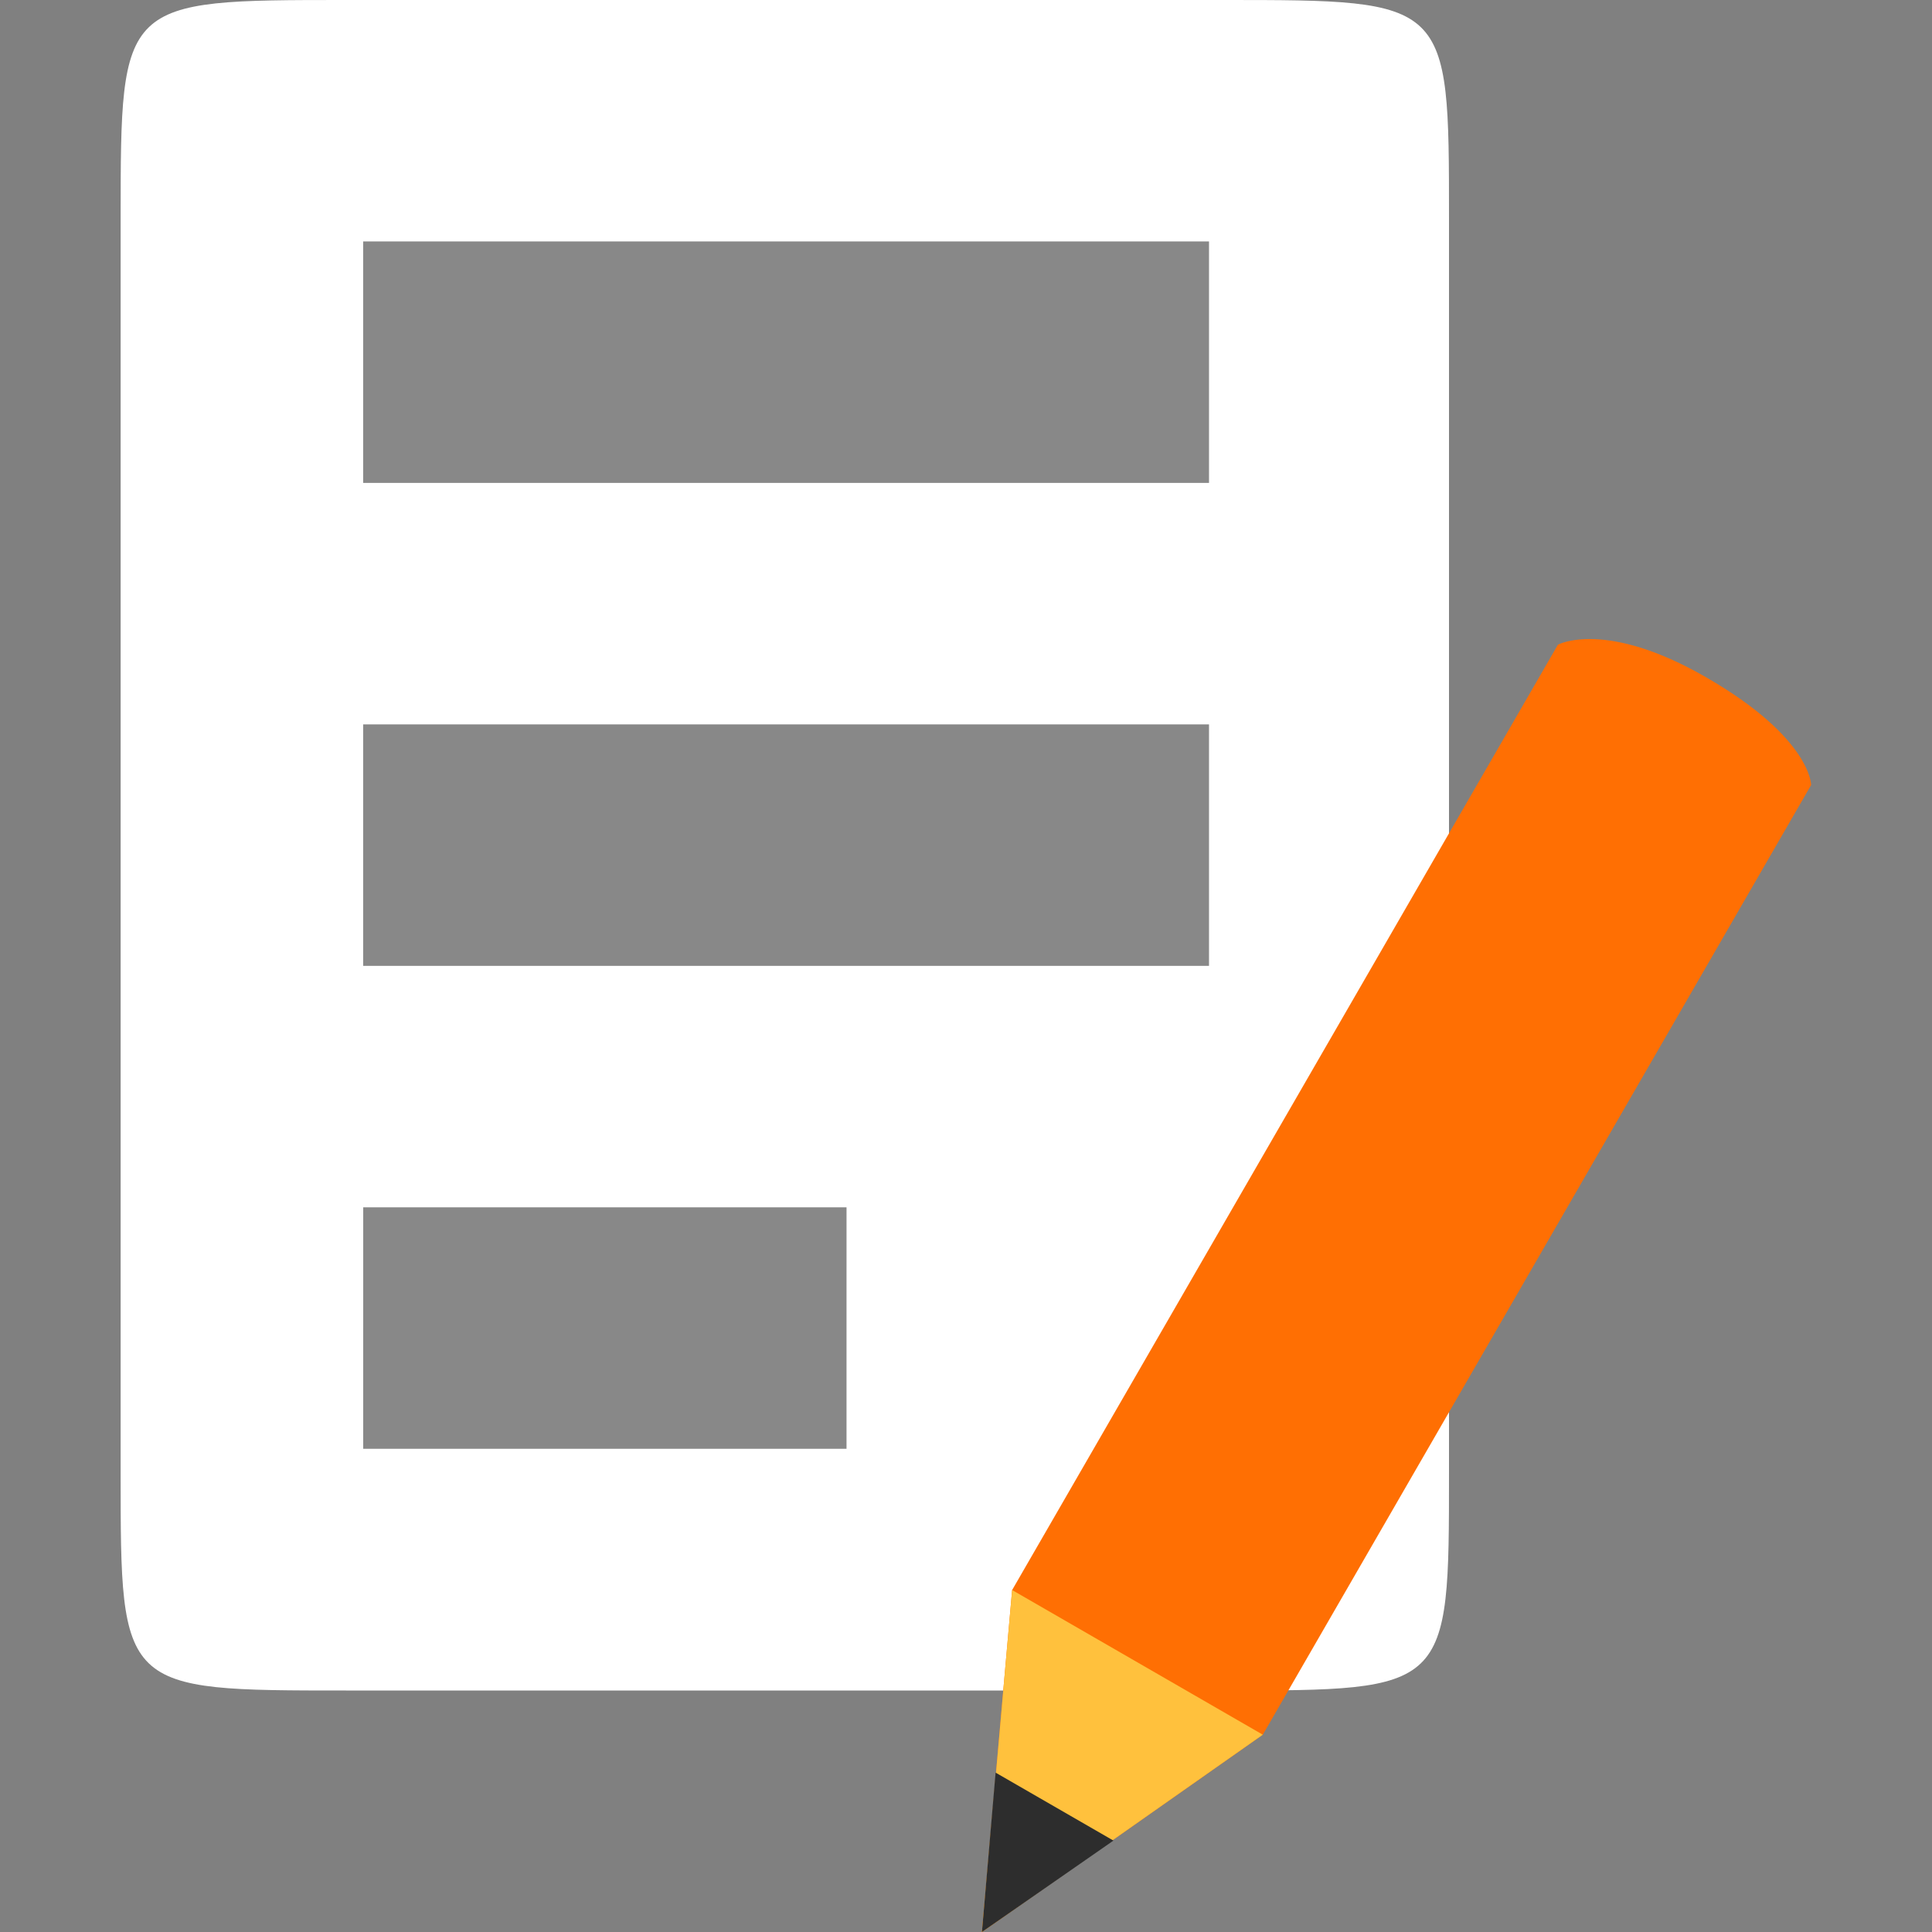
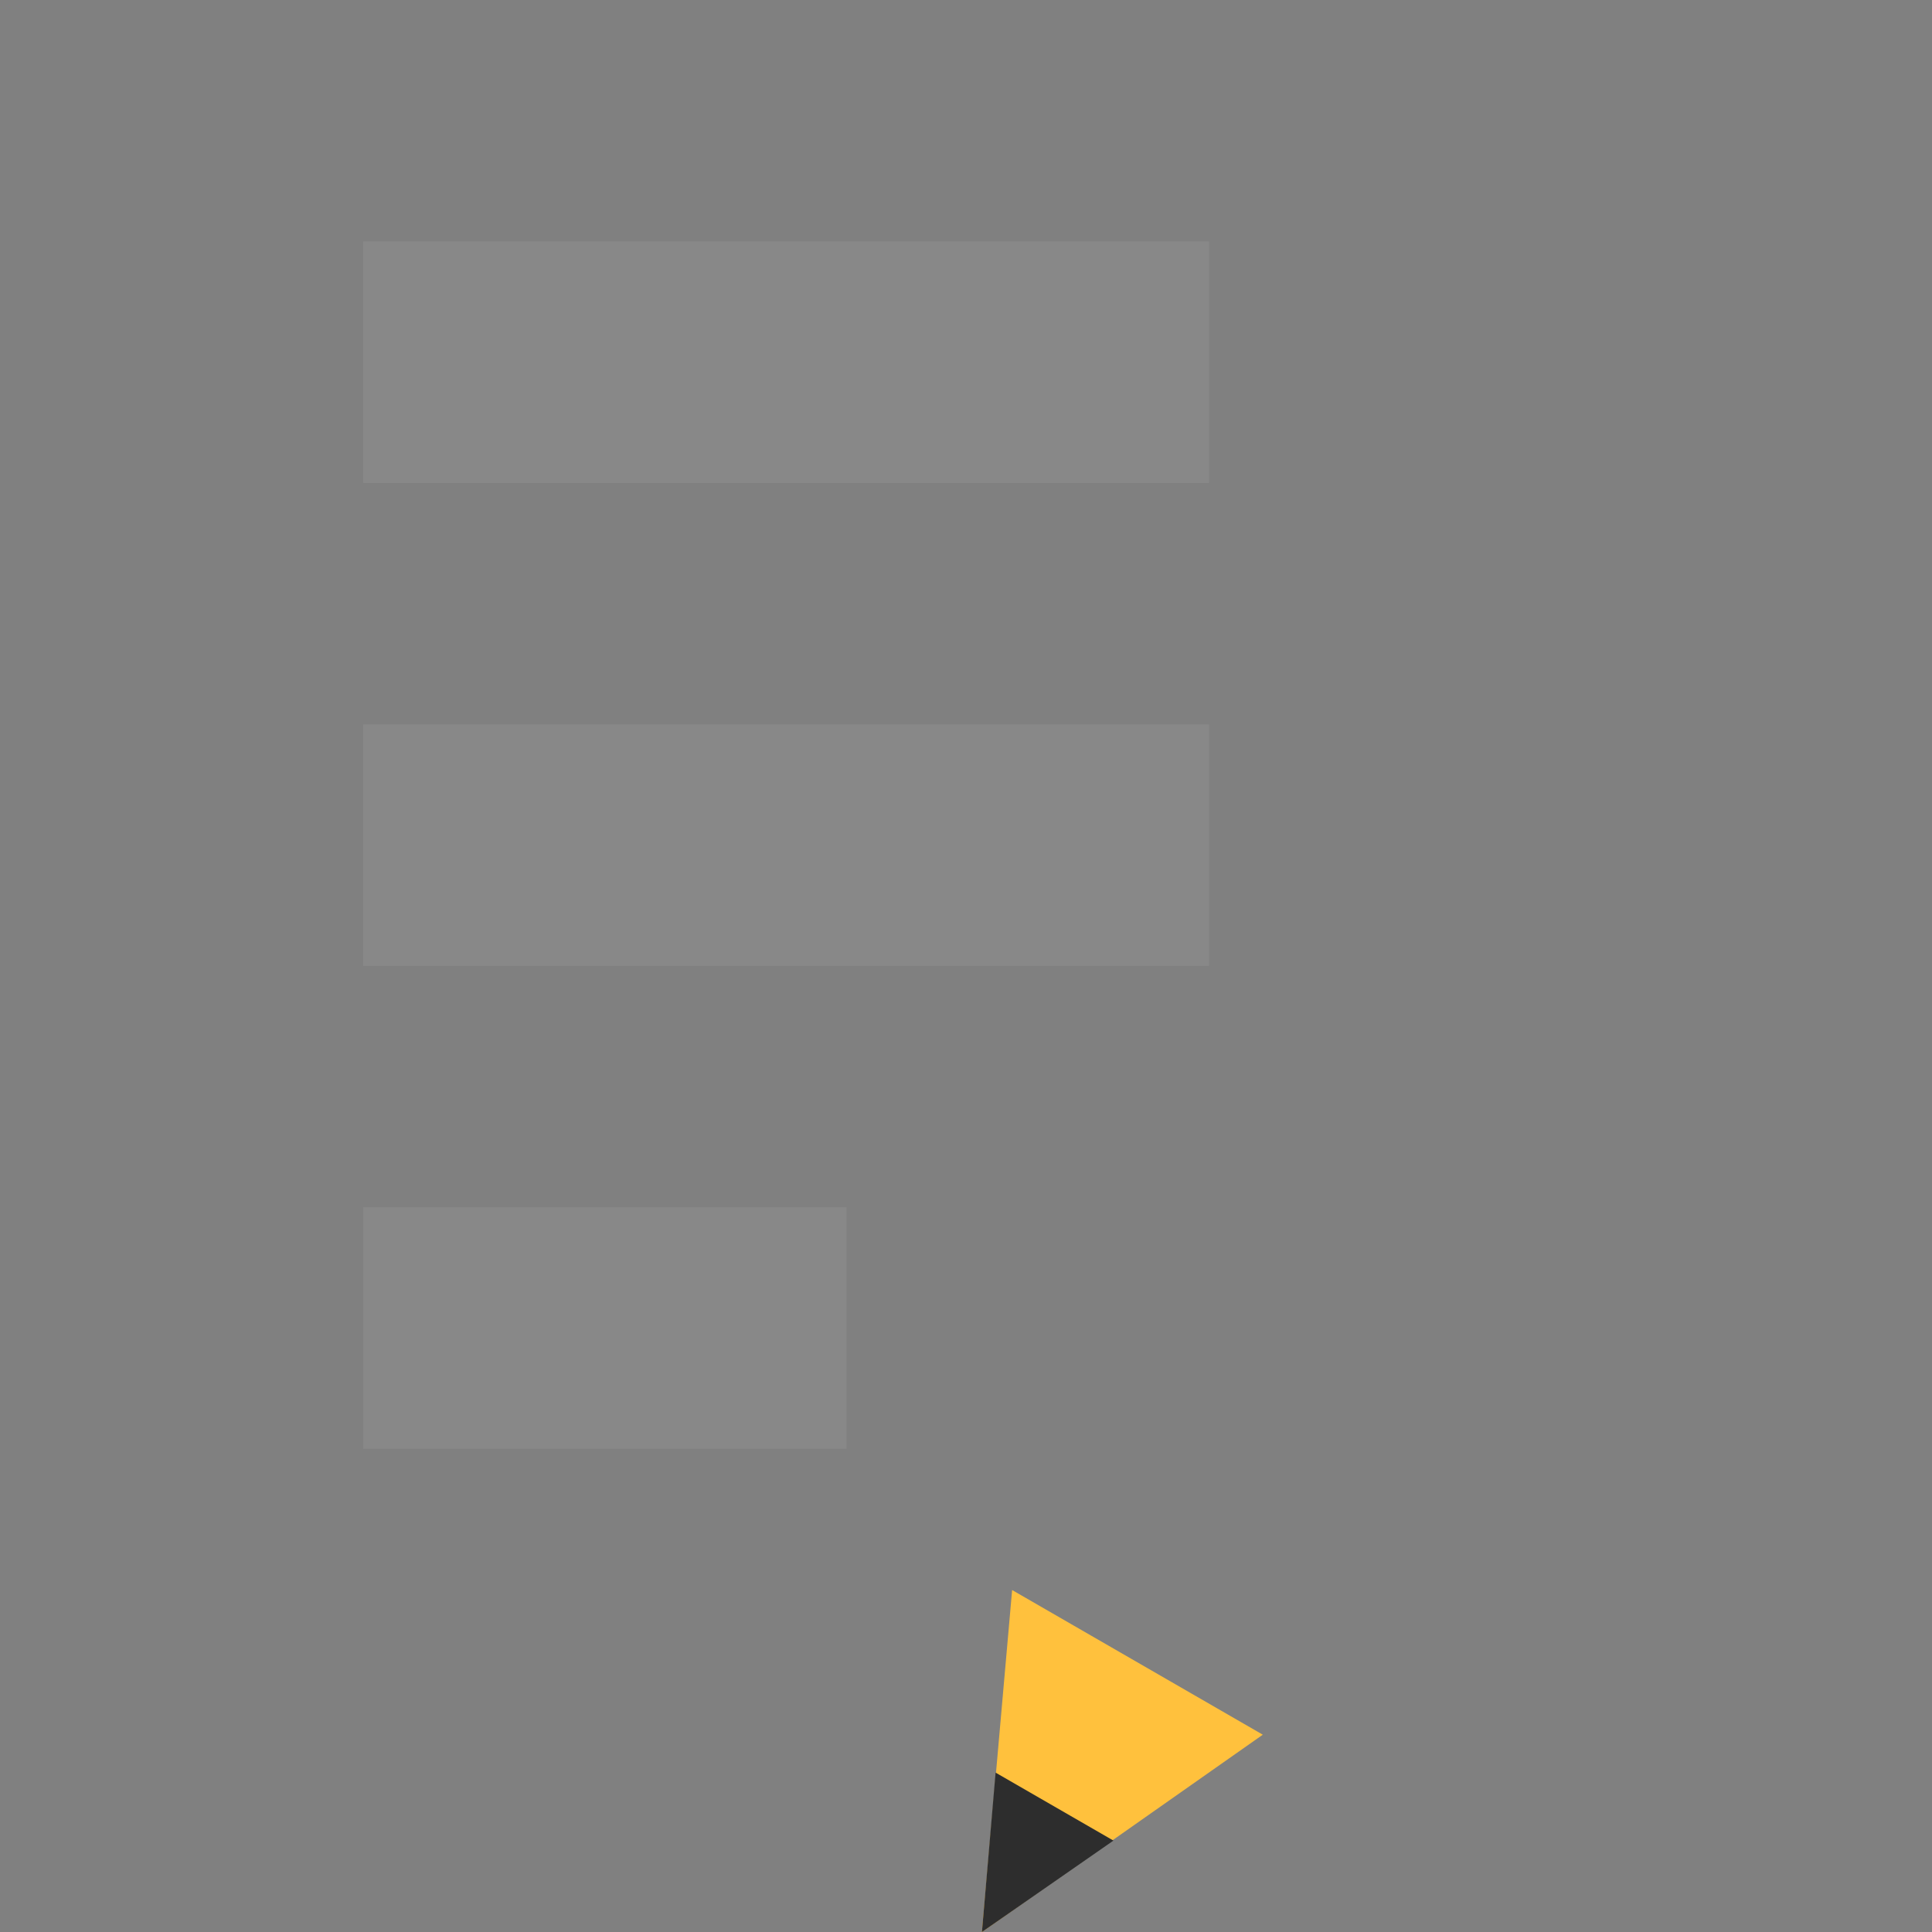
<svg xmlns="http://www.w3.org/2000/svg" xmlns:ns1="http://www.inkscape.org/namespaces/inkscape" xmlns:ns2="http://sodipodi.sourceforge.net/DTD/sodipodi-0.dtd" width="16" height="16" viewBox="0 0 16 16" id="svg2" version="1.1" ns1:version="0.91 r" ns2:docname="gtk-edit.svg">
  <rect x="0" y="0" width="16" height="16" fill="#808080" stroke="none" />
  <defs id="defs14">
    <clipPath id="clip1">
      <path id="path4225" d="m 17,10 14,0 0,20 -14,0 m 0,-20" ns1:connector-curvature="0" />
    </clipPath>
    <clipPath id="clip2">
-       <path id="path4228" d="m 41.895,19.992 c 0,10.582 -8.02,19.16 -17.895,19.16 -9.875,0 -17.891,-8.574 -17.891,-19.16 0,-10.586 8.02,-19.16 17.891,-19.16 9.879,0 17.895,8.574 17.895,19.16 m 0,0" ns1:connector-curvature="0" />
-     </clipPath>
+       </clipPath>
  </defs>
  <ns2:namedview pagecolor="#ffffff" bordercolor="#666666" borderopacity="1" objecttolerance="10" gridtolerance="10" guidetolerance="10" ns1:pageopacity="0" ns1:pageshadow="2" ns1:window-width="1366" ns1:window-height="747" id="namedview12" showgrid="true" ns1:zoom="111.25147" ns1:cx="9.8386411" ns1:cy="1.1040921" ns1:window-x="0" ns1:window-y="21" ns1:window-maximized="1" ns1:current-layer="svg2">
    <ns1:grid type="xygrid" id="grid4144" />
  </ns2:namedview>
-   <path id="path4152" d="m 2.866,0 7.267,0 c 1.867,0 1.867,0 1.867,1.8 l 0,10.4 c 0,1.8 0,1.8 -1.867,1.8 l -7.267,0 c -1.867,0 -1.867,0 -1.867,-1.8 l 0,-10.4 C 1,0 1,0 2.866,0 Z" style="fill:#ffffff;fill-opacity:1;fill-rule:evenodd" ns1:connector-curvature="0" ns2:nodetypes="sssssssss" />
  <g style="fill:#888888" id="g4154" transform="matrix(0.467,0,0,0.45,-7.5,-5.601)">
    <path ns1:connector-curvature="0" d="m 22.5,16.89 0,4.444 15,0 0,-4.444 z" id="path4156" ns2:nodetypes="ccccc" />
    <path ns1:connector-curvature="0" d="m 22.501,34.666 -2.06e-4,4.444 8.571,0 2.06e-4,-4.444 z" id="path4158" ns2:nodetypes="ccccc" />
    <path ns1:connector-curvature="0" d="m 22.5,25.778 0,4.444 15,0 0,-4.444 z" id="path4160" ns2:nodetypes="ccccc" />
  </g>
  <g id="g4250" transform="translate(-52.77,-54.059)" />
  <g id="g4282" clip-path="url(#clip1)" transform="translate(35.094,-34.941)">
    <g id="g4284" clip-path="url(#clip2)" />
  </g>
-   <path id="path4288" d="m 14.999,6.501 c 0,0 5.2e-4,-0.39 -0.868,-0.891 -0.838,-0.484 -1.229,-0.271 -1.229,-0.271 L 8.382,13.168 8.132,16 10.458,14.366" ns1:connector-curvature="0" style="fill:#ff6f03;fill-opacity:1;fill-rule:nonzero;stroke:none" ns2:nodetypes="cscccc" />
  <path id="path4290" d="M 8.382,13.168 8.132,16 10.458,14.366" ns1:connector-curvature="0" style="fill:#ffc13d;fill-opacity:1;fill-rule:nonzero;stroke:none" ns2:nodetypes="ccc" />
  <path id="path4292" d="M 8.245,14.68 8.132,16 9.221,15.243" ns1:connector-curvature="0" style="fill:#2d2d2d;fill-opacity:1;fill-rule:nonzero;stroke:none" ns2:nodetypes="ccc" />
</svg>